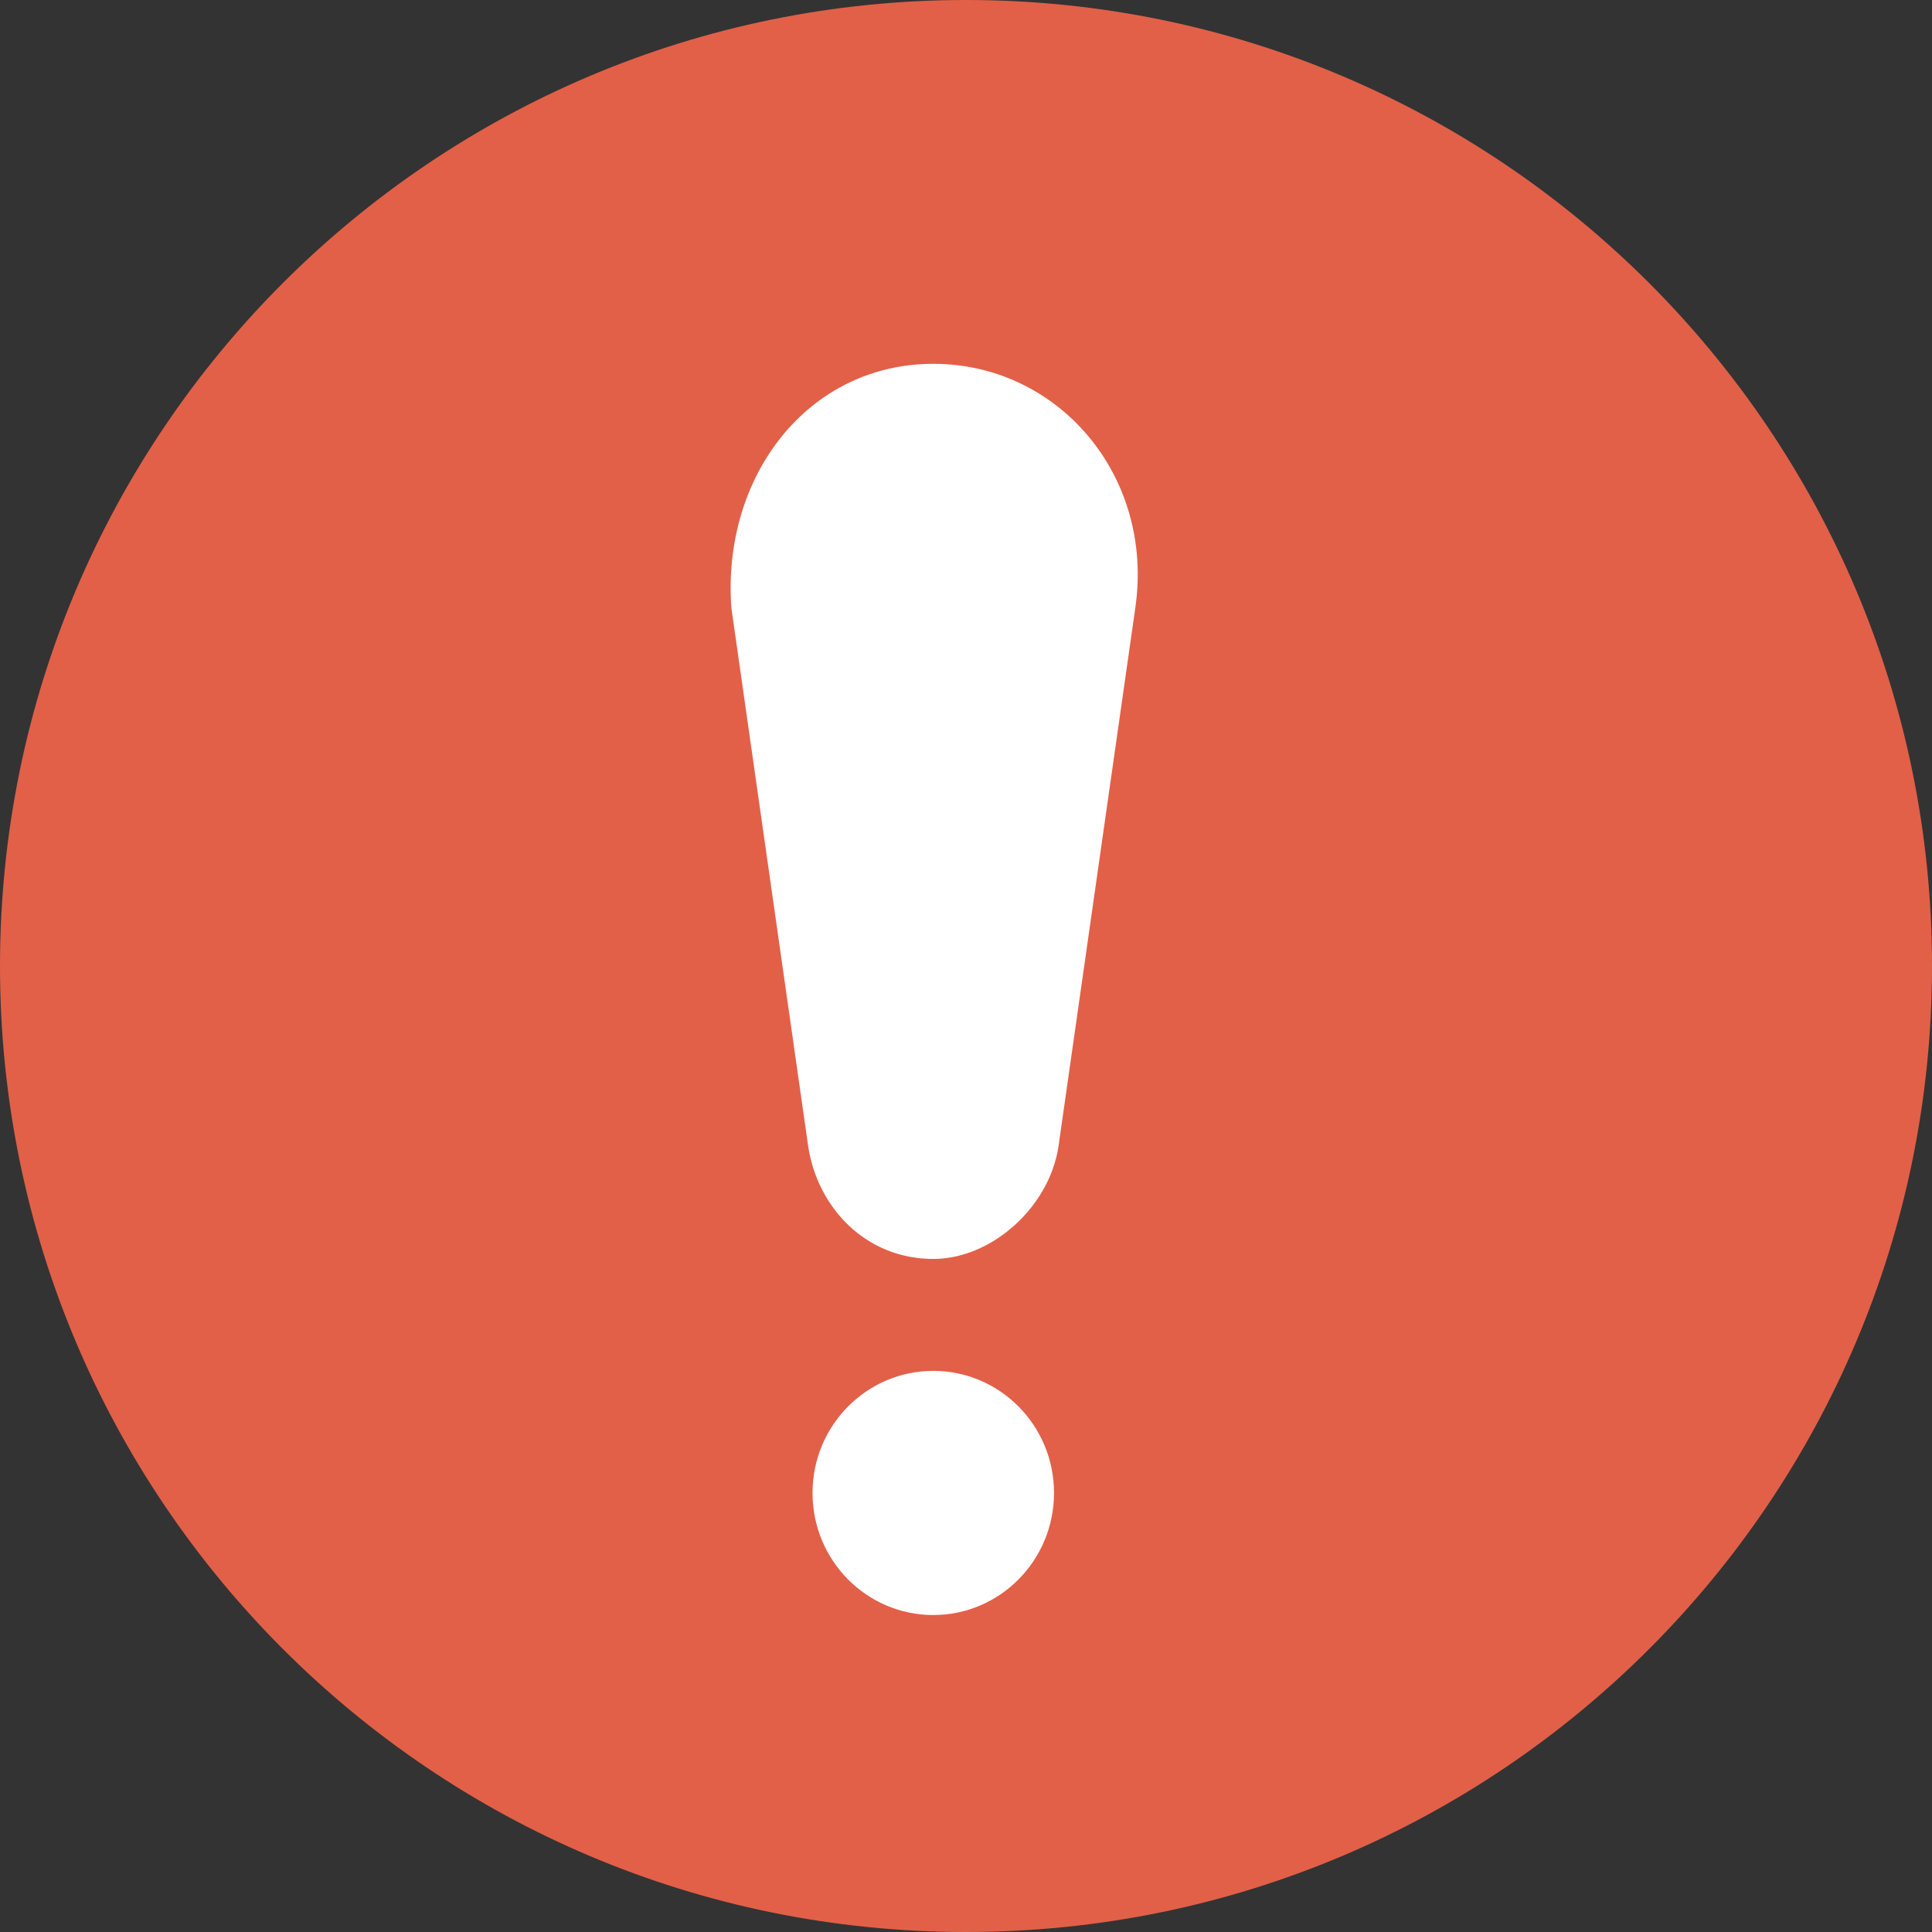
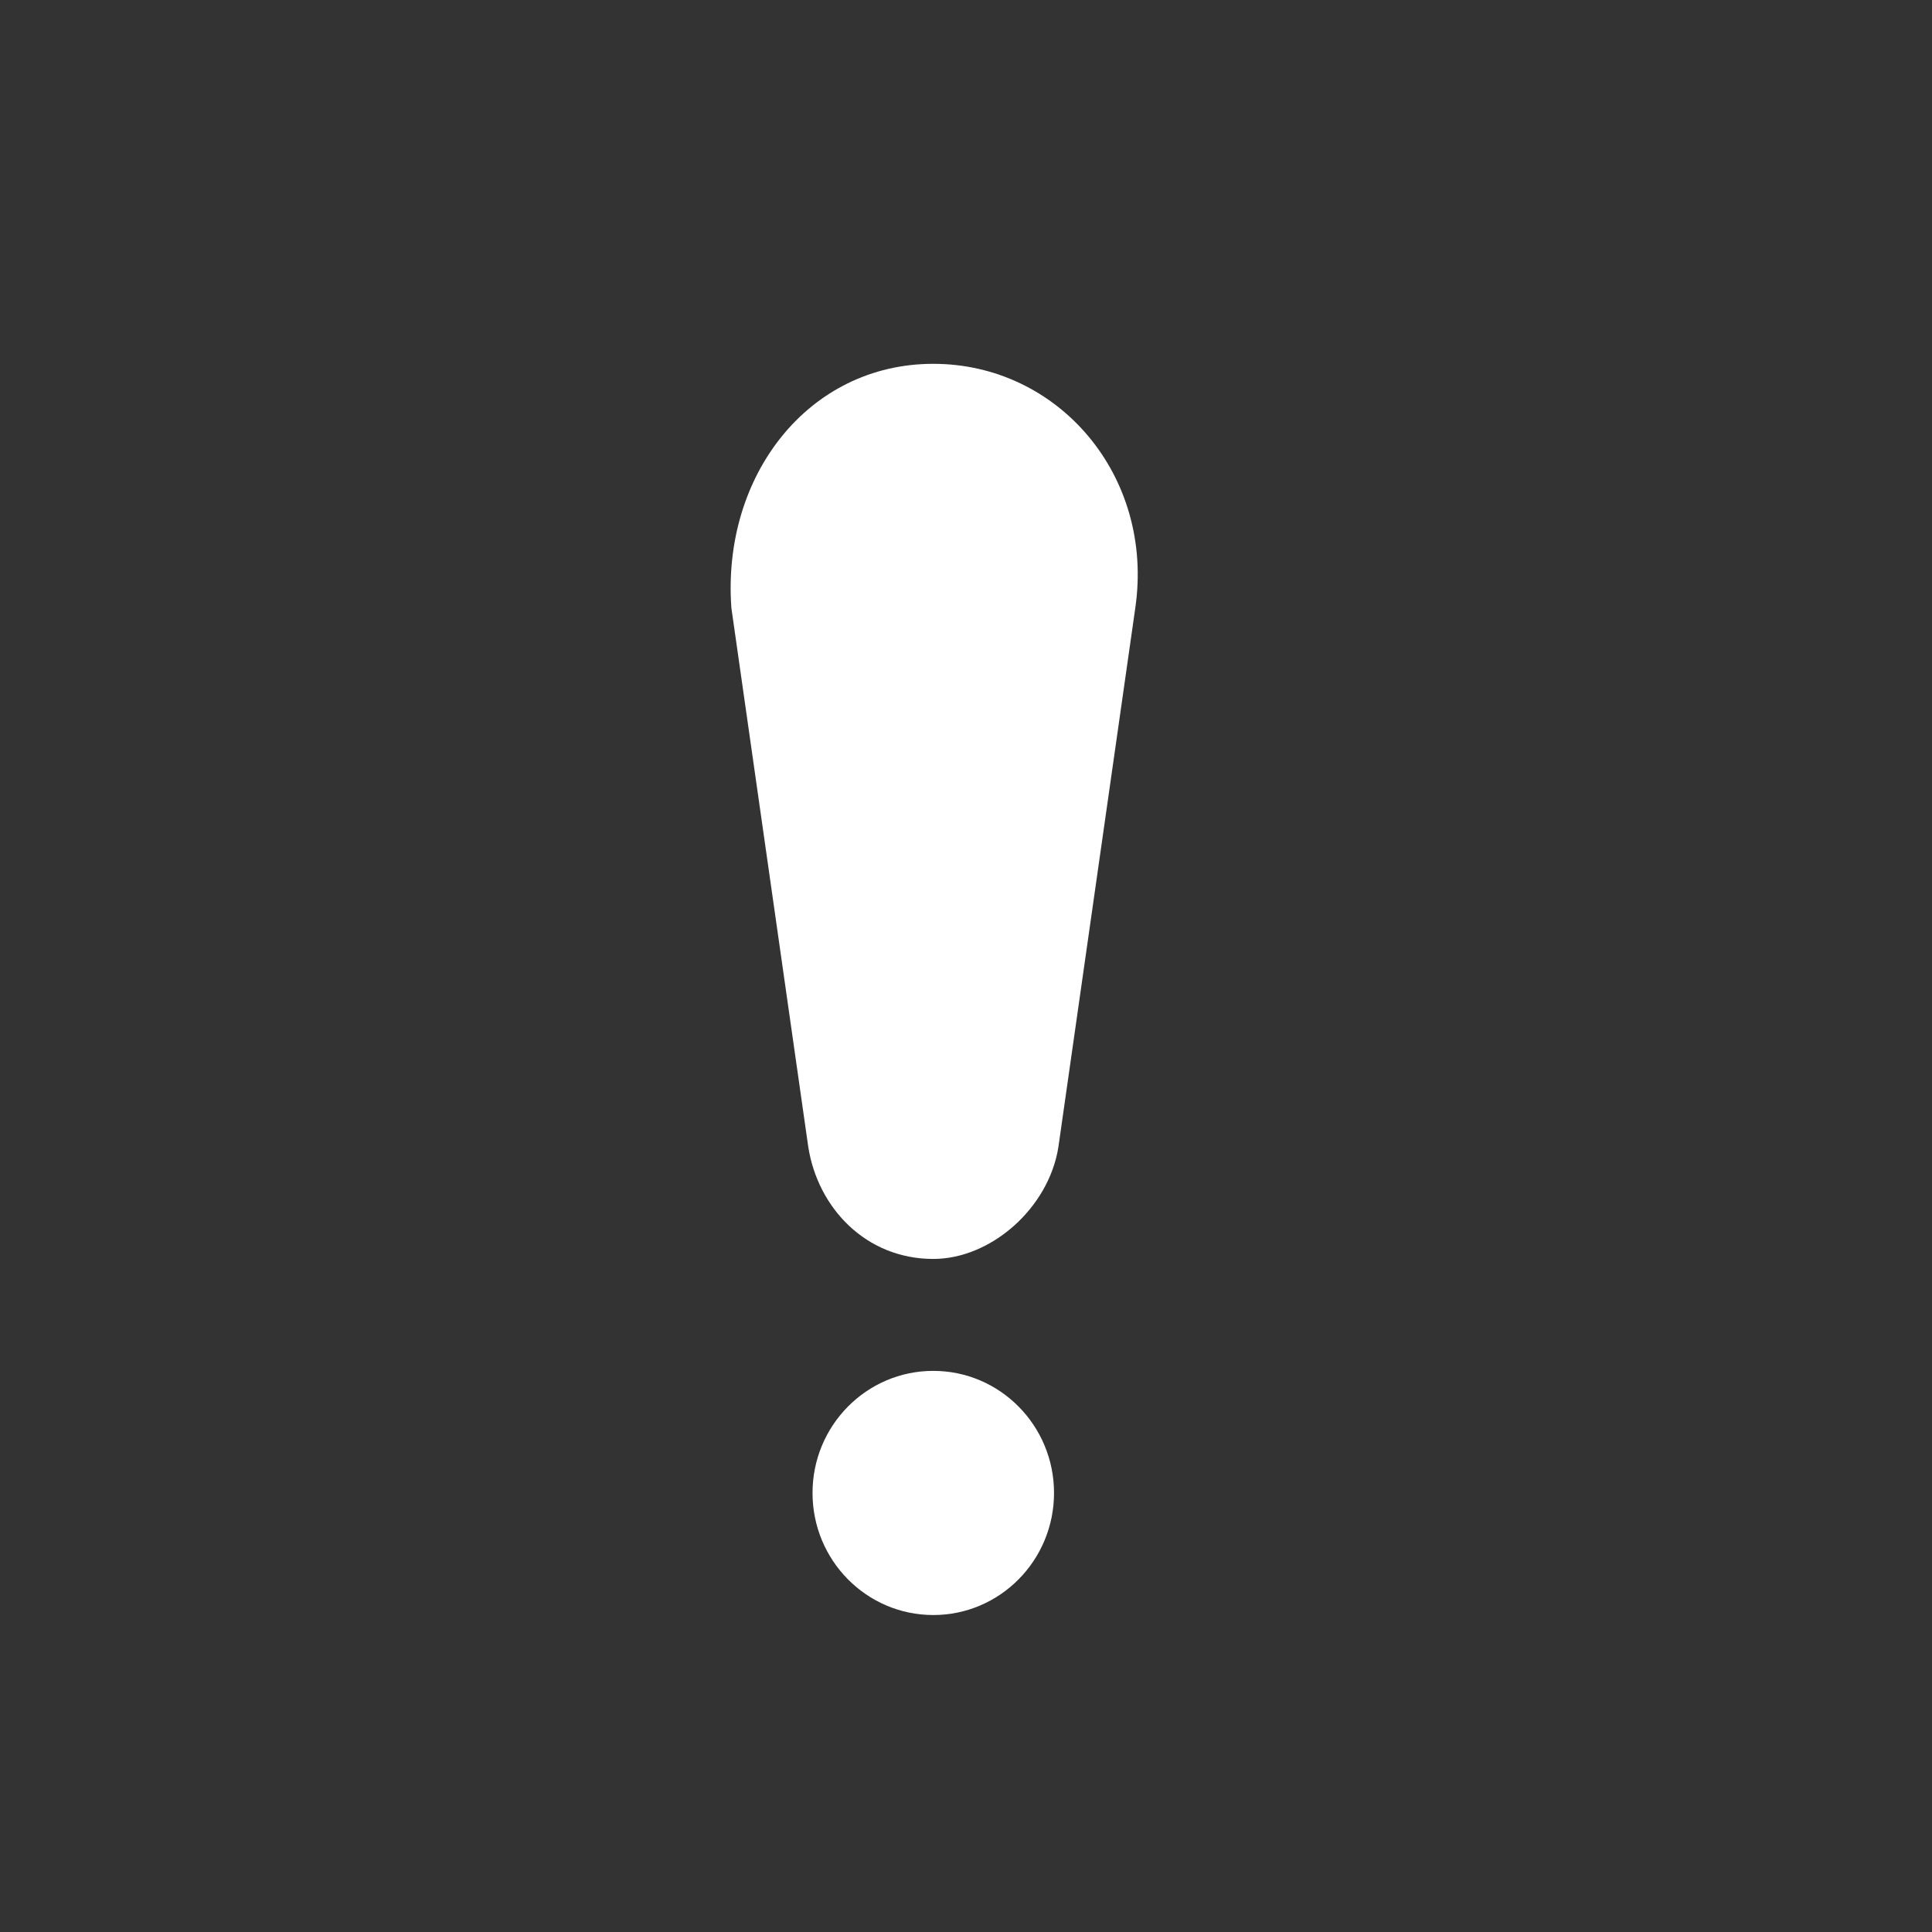
<svg xmlns="http://www.w3.org/2000/svg" width="16px" height="16px" viewBox="0 0 16 16" version="1.1">
  <rect x="0" y="0" width="16" height="16" fill="#333333" stroke="none" />
  <title>Group 3</title>
  <desc>Created with Sketch.</desc>
  <g id="Page-1" stroke="none" stroke-width="1" fill="none" fill-rule="evenodd">
    <g id="Blog-Detail-Page" transform="translate(-137, -1918)">
      <g id="Group-3" transform="translate(137, 1918)">
-         <path d="M8,0 C12.418,-8.11624501e-16 16,3.582 16,8 C16,12.418 12.418,16 8,16 C3.582,16 5.41083001e-16,12.418 0,8 C-5.41083001e-16,3.582 3.582,8.11624501e-16 8,0 Z" id="Combined-Shape" fill="#E26048" />
        <g id="Group" transform="translate(6, 3)" fill="#FFFFFF" fill-rule="nonzero">
          <path d="M0.057,2.035 L0.694,6.5 C0.774,7.005 1.172,7.426 1.729,7.426 L1.729,7.426 C2.207,7.426 2.685,7.005 2.765,6.5 L3.402,2.035 C3.561,0.94 2.765,0.013 1.729,0.013 L1.729,0.013 C0.694,0.013 -0.023,0.94 0.057,2.035 Z" id="Path" />
          <ellipse id="Oval" cx="1.729" cy="9.364" rx="1" ry="1.011" />
        </g>
      </g>
    </g>
  </g>
</svg>